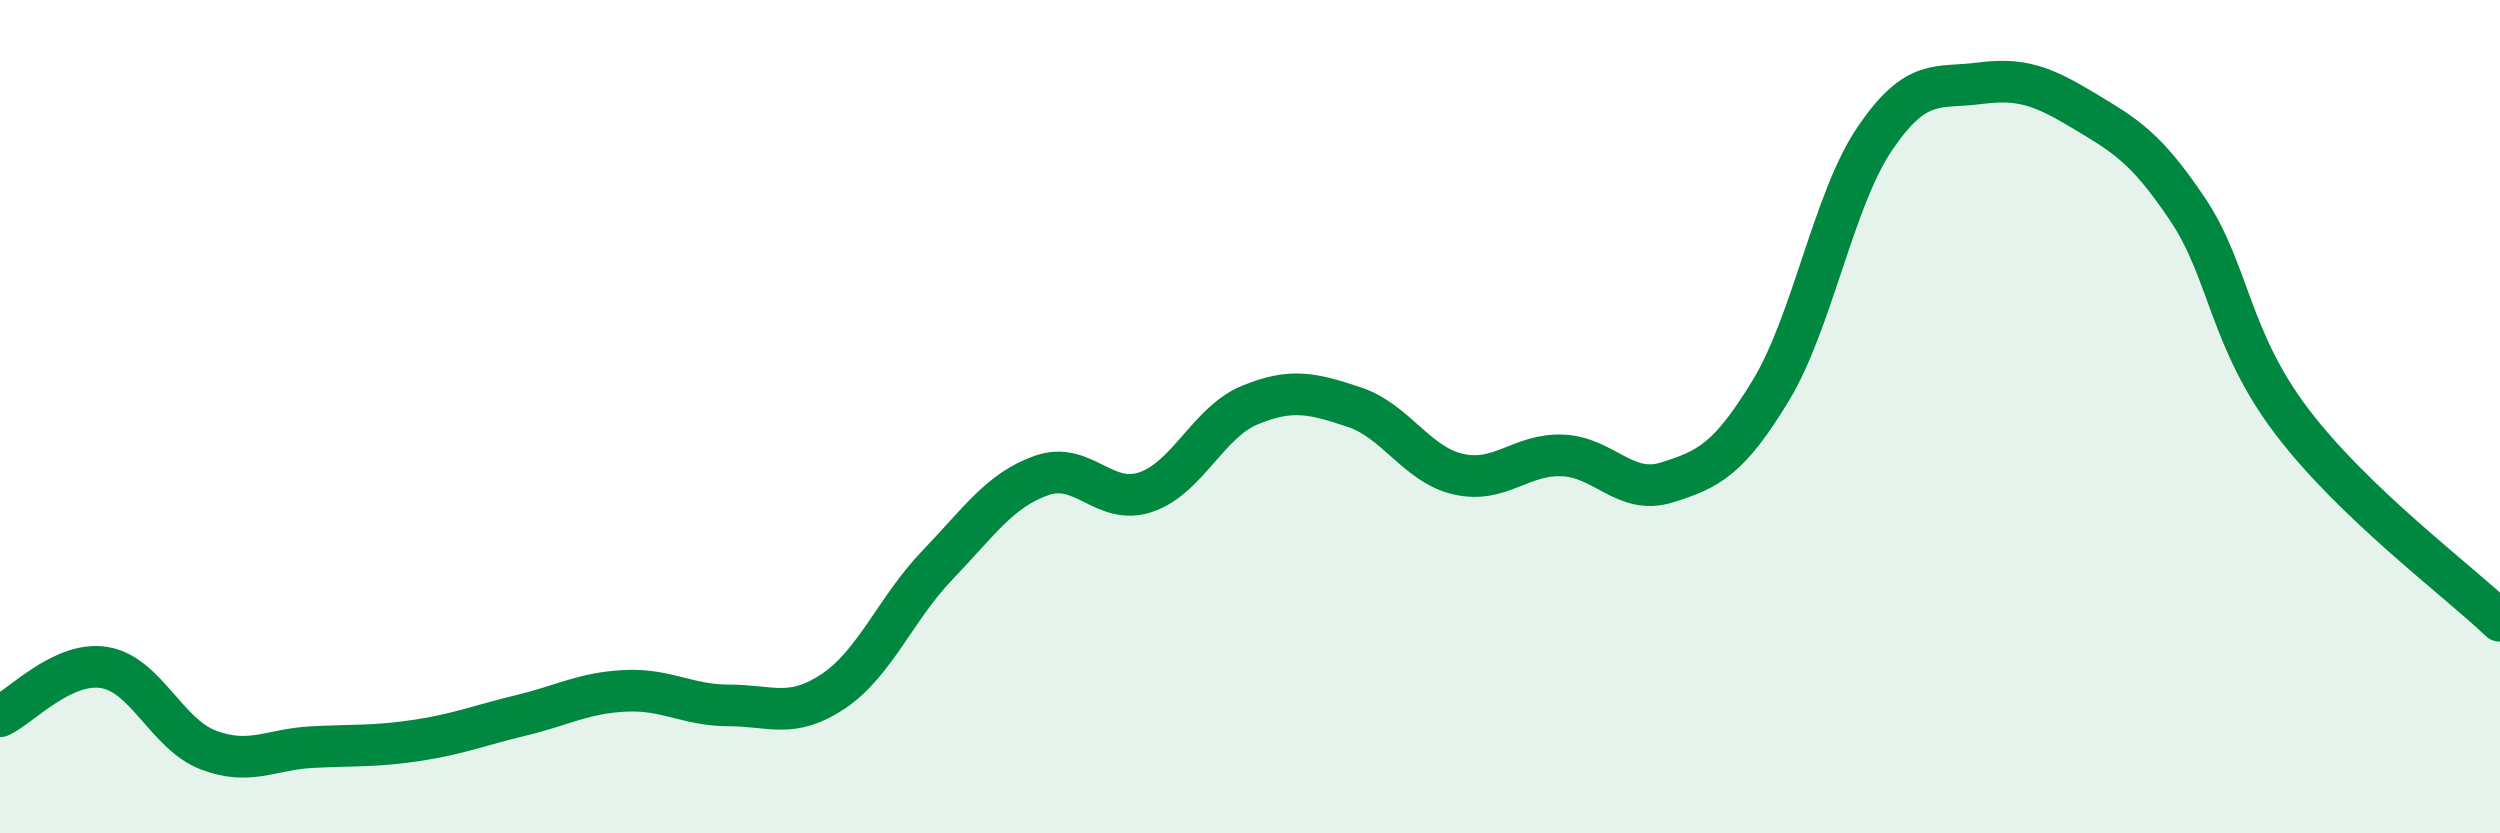
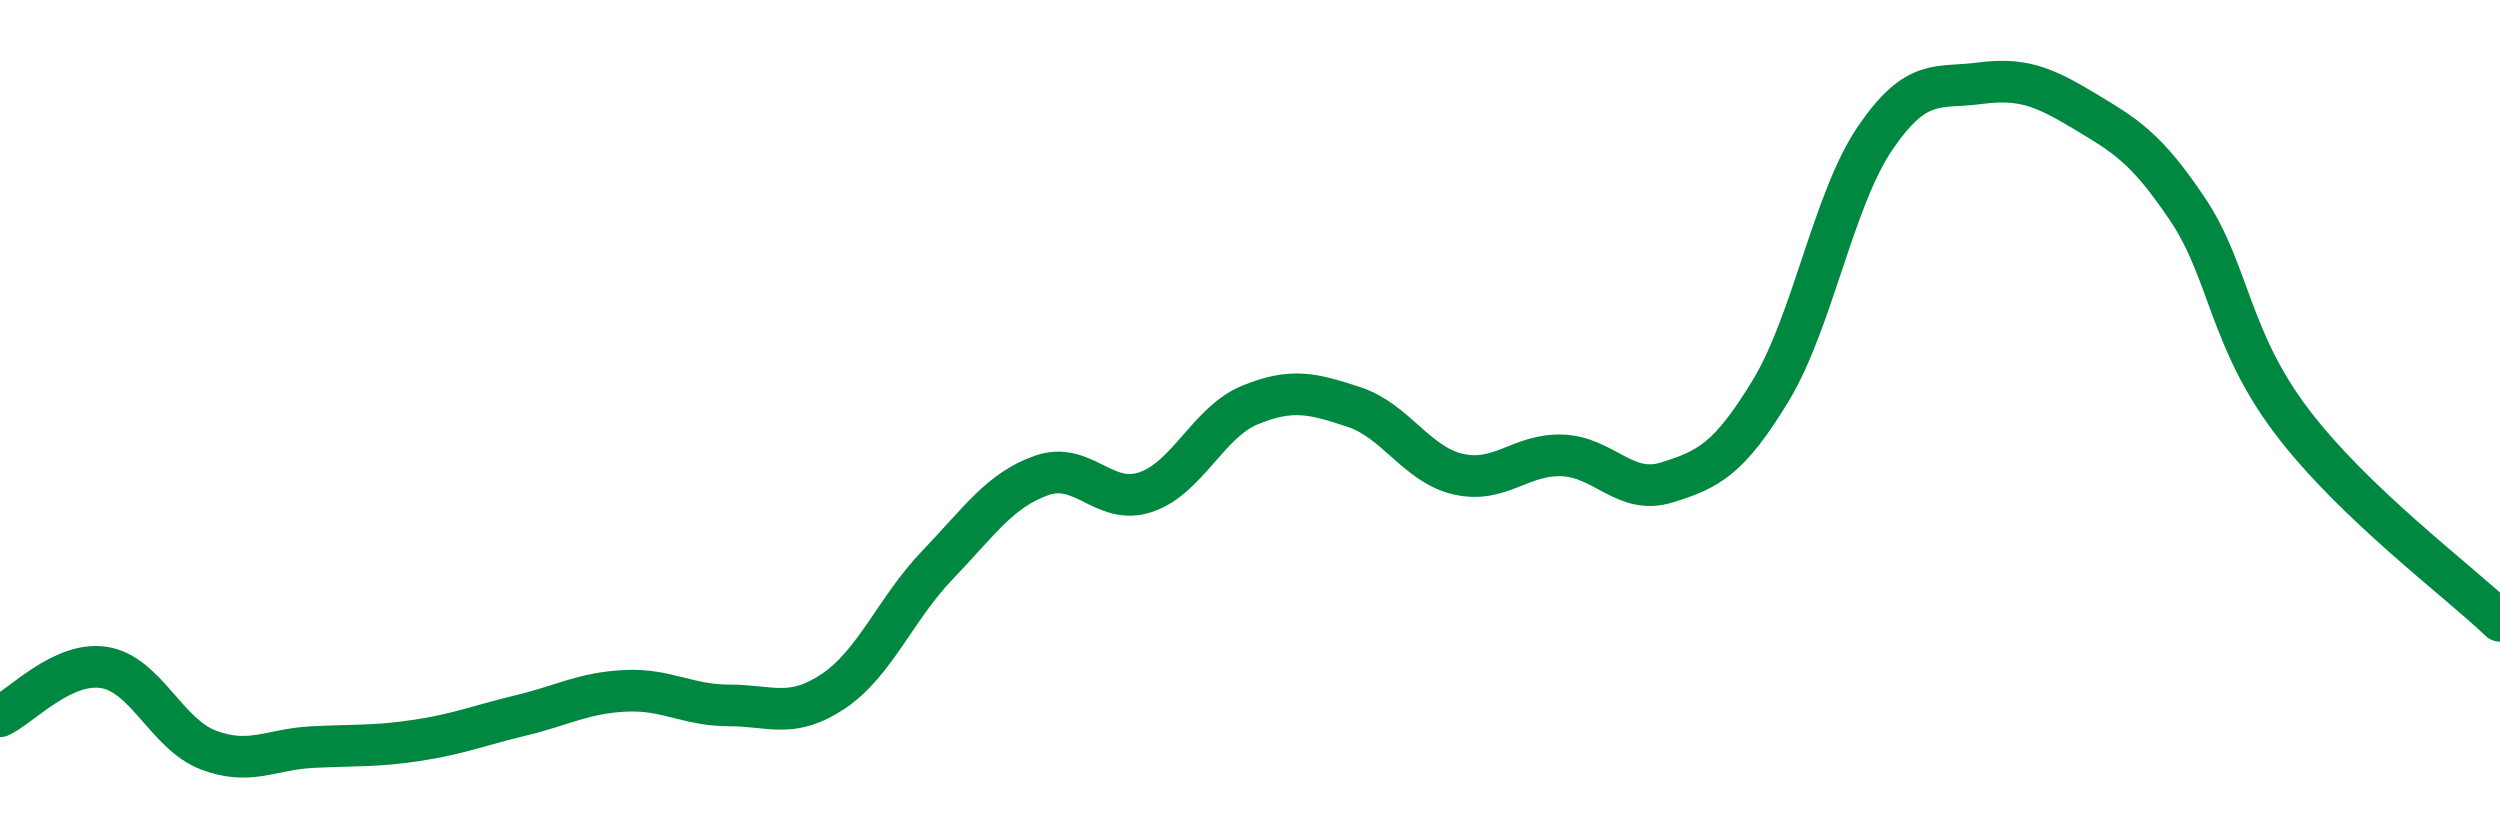
<svg xmlns="http://www.w3.org/2000/svg" width="60" height="20" viewBox="0 0 60 20">
-   <path d="M 0,17.19 C 0.5,16.96 1.5,15.86 2.5,16.02 C 3.5,16.18 4,17.62 5,18 C 6,18.38 6.5,17.98 7.5,17.93 C 8.5,17.88 9,17.92 10,17.77 C 11,17.62 11.5,17.41 12.5,17.17 C 13.5,16.93 14,16.63 15,16.58 C 16,16.53 16.5,16.93 17.5,16.93 C 18.5,16.93 19,17.26 20,16.59 C 21,15.92 21.5,14.6 22.5,13.56 C 23.5,12.52 24,11.76 25,11.41 C 26,11.06 26.5,12.15 27.5,11.81 C 28.5,11.47 29,10.13 30,9.72 C 31,9.31 31.5,9.44 32.5,9.77 C 33.5,10.1 34,11.15 35,11.38 C 36,11.61 36.5,10.89 37.5,10.93 C 38.5,10.97 39,11.89 40,11.58 C 41,11.27 41.5,11.02 42.5,9.37 C 43.5,7.72 44,4.79 45,3.32 C 46,1.85 46.5,2.13 47.5,2 C 48.5,1.87 49,2.05 50,2.65 C 51,3.25 51.5,3.53 52.5,5.02 C 53.5,6.51 53.5,8.13 55,10.11 C 56.5,12.09 59,13.94 60,14.9L60 20L0 20Z" fill="#008740" opacity="0.1" stroke-linecap="round" stroke-linejoin="round" />
  <path d="M 0,17.19 C 0.5,16.96 1.5,15.86 2.5,16.02 C 3.5,16.18 4,17.62 5,18 C 6,18.38 6.5,17.98 7.5,17.93 C 8.5,17.88 9,17.92 10,17.77 C 11,17.62 11.5,17.41 12.5,17.17 C 13.5,16.93 14,16.63 15,16.58 C 16,16.53 16.5,16.93 17.5,16.93 C 18.5,16.93 19,17.26 20,16.59 C 21,15.92 21.5,14.6 22.5,13.56 C 23.5,12.52 24,11.76 25,11.41 C 26,11.06 26.5,12.15 27.5,11.81 C 28.5,11.47 29,10.13 30,9.72 C 31,9.31 31.5,9.44 32.5,9.77 C 33.5,10.1 34,11.15 35,11.38 C 36,11.61 36.5,10.89 37.5,10.93 C 38.5,10.97 39,11.89 40,11.58 C 41,11.27 41.5,11.02 42.5,9.37 C 43.5,7.72 44,4.79 45,3.32 C 46,1.85 46.5,2.13 47.5,2 C 48.5,1.87 49,2.05 50,2.65 C 51,3.25 51.5,3.53 52.5,5.02 C 53.5,6.51 53.5,8.13 55,10.11 C 56.5,12.09 59,13.94 60,14.9" stroke="#008740" stroke-width="1" fill="none" stroke-linecap="round" stroke-linejoin="round" />
</svg>